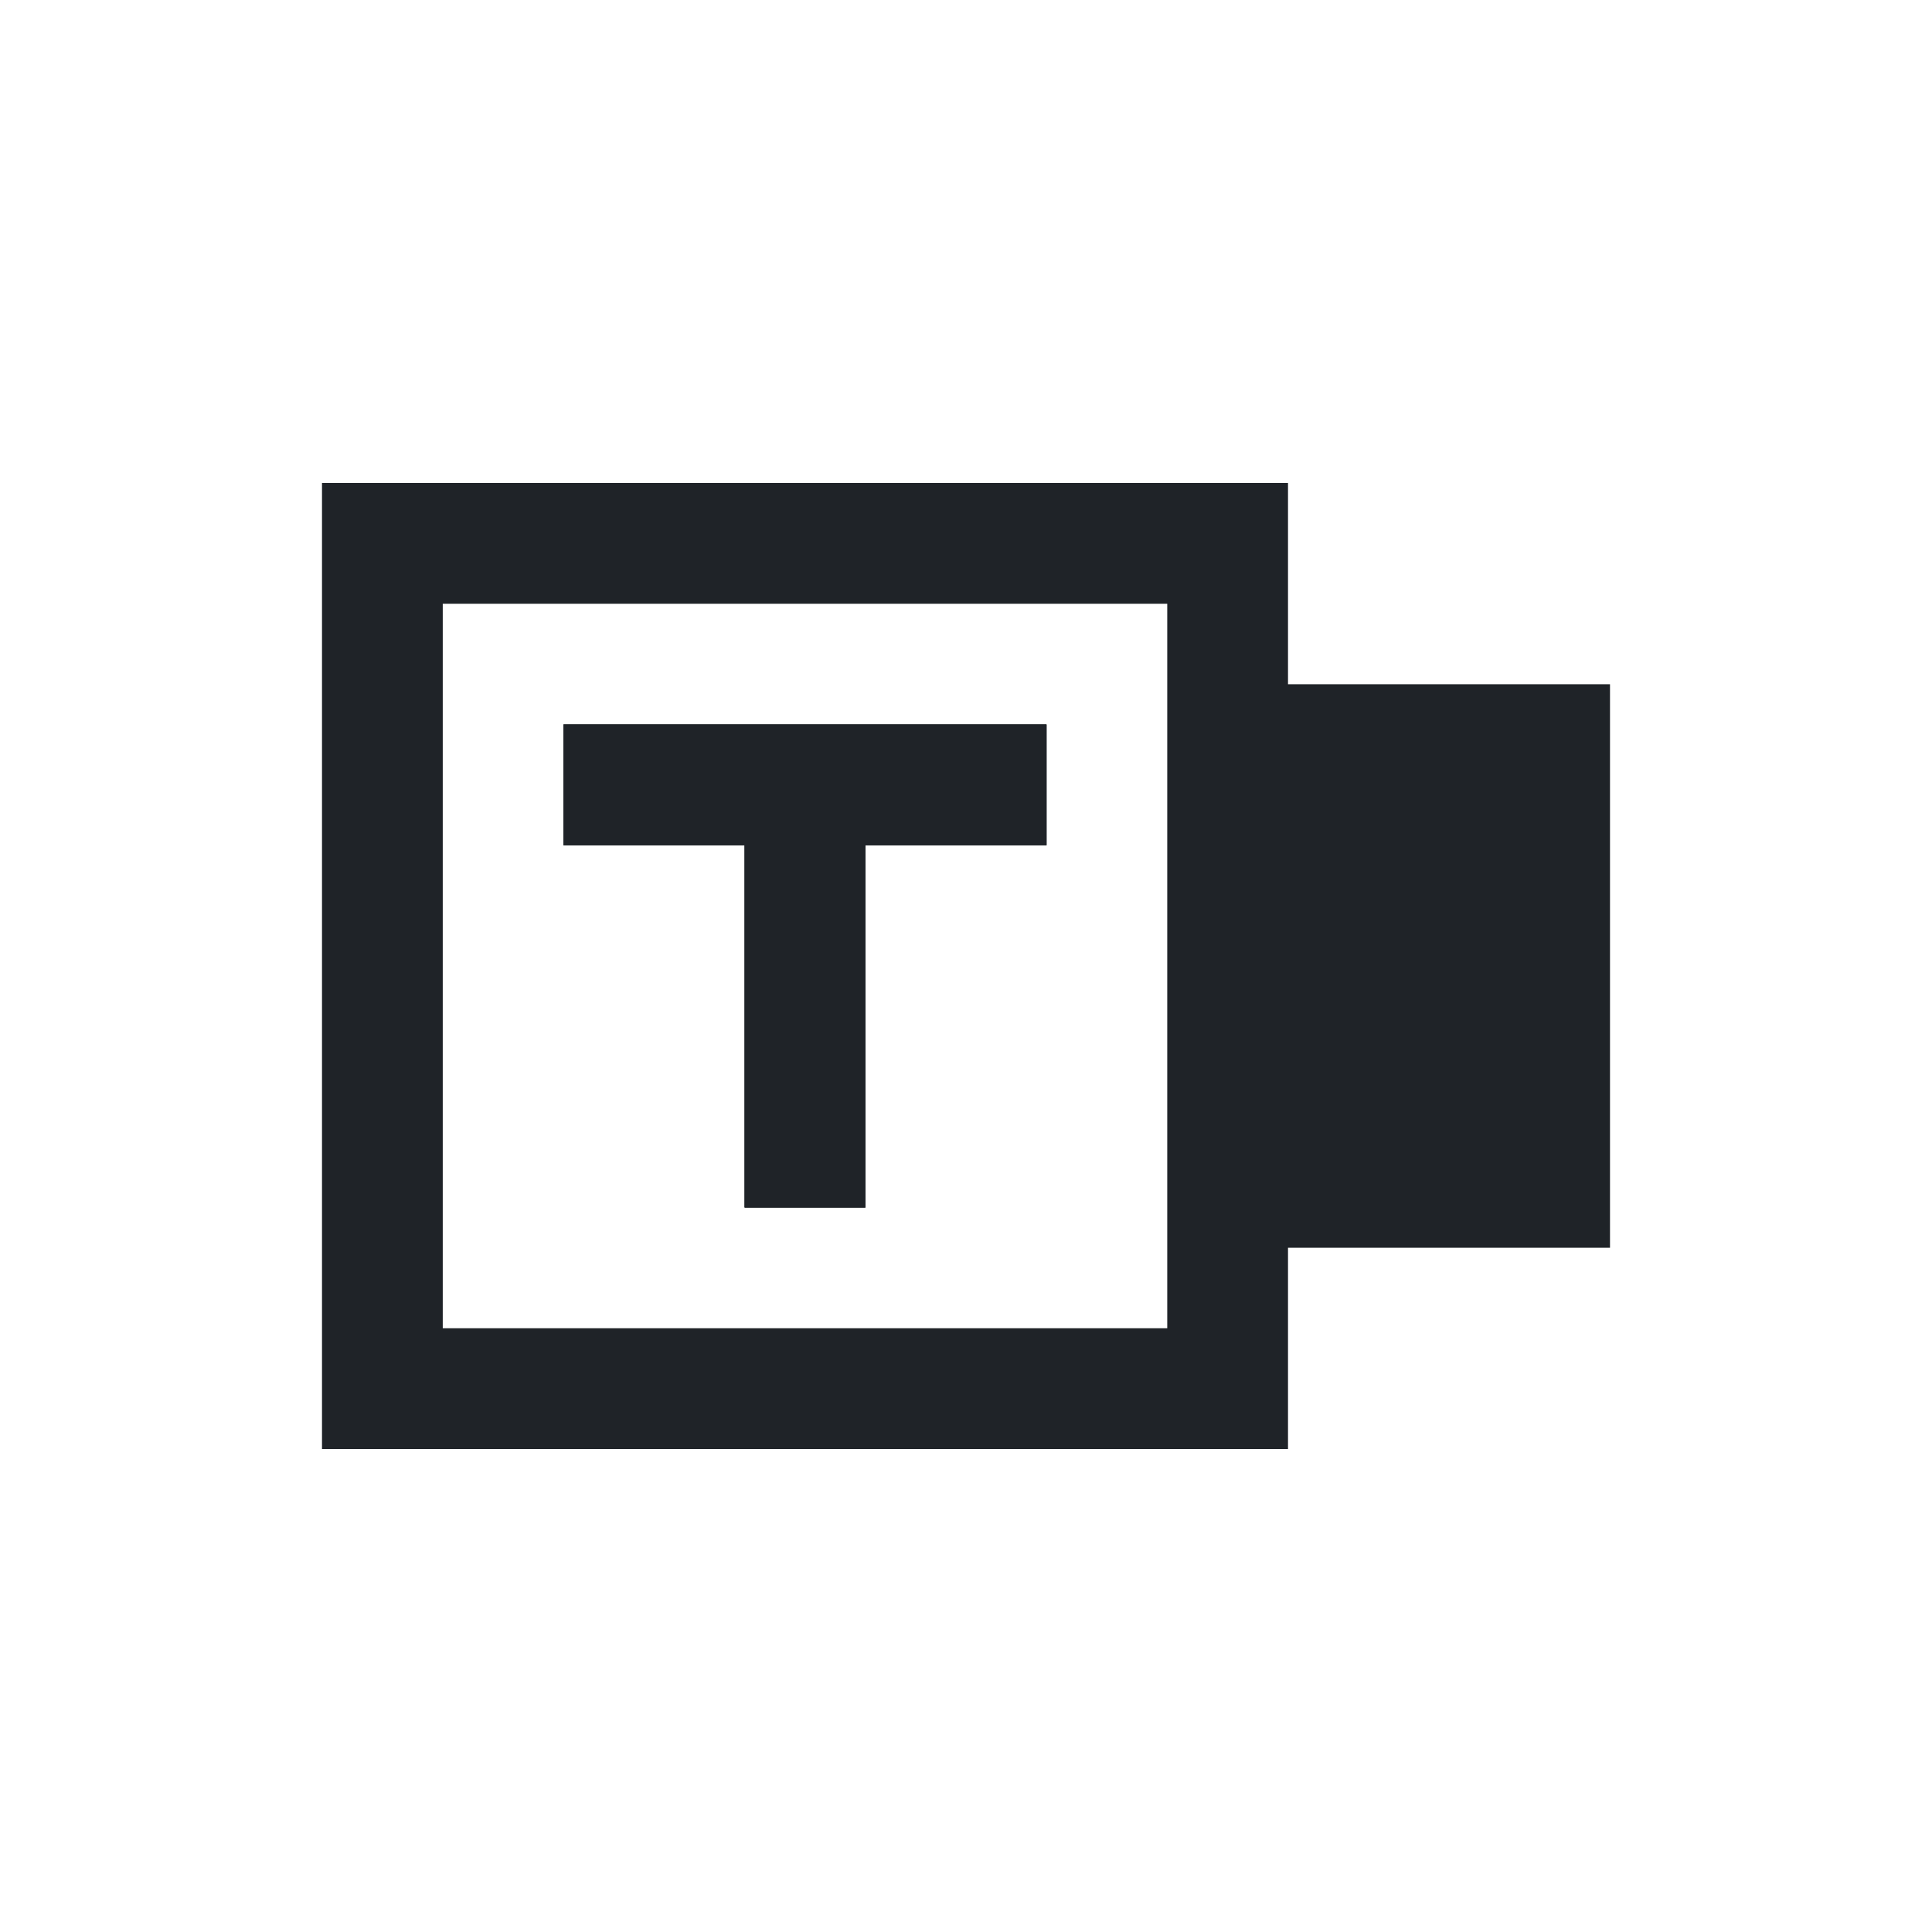
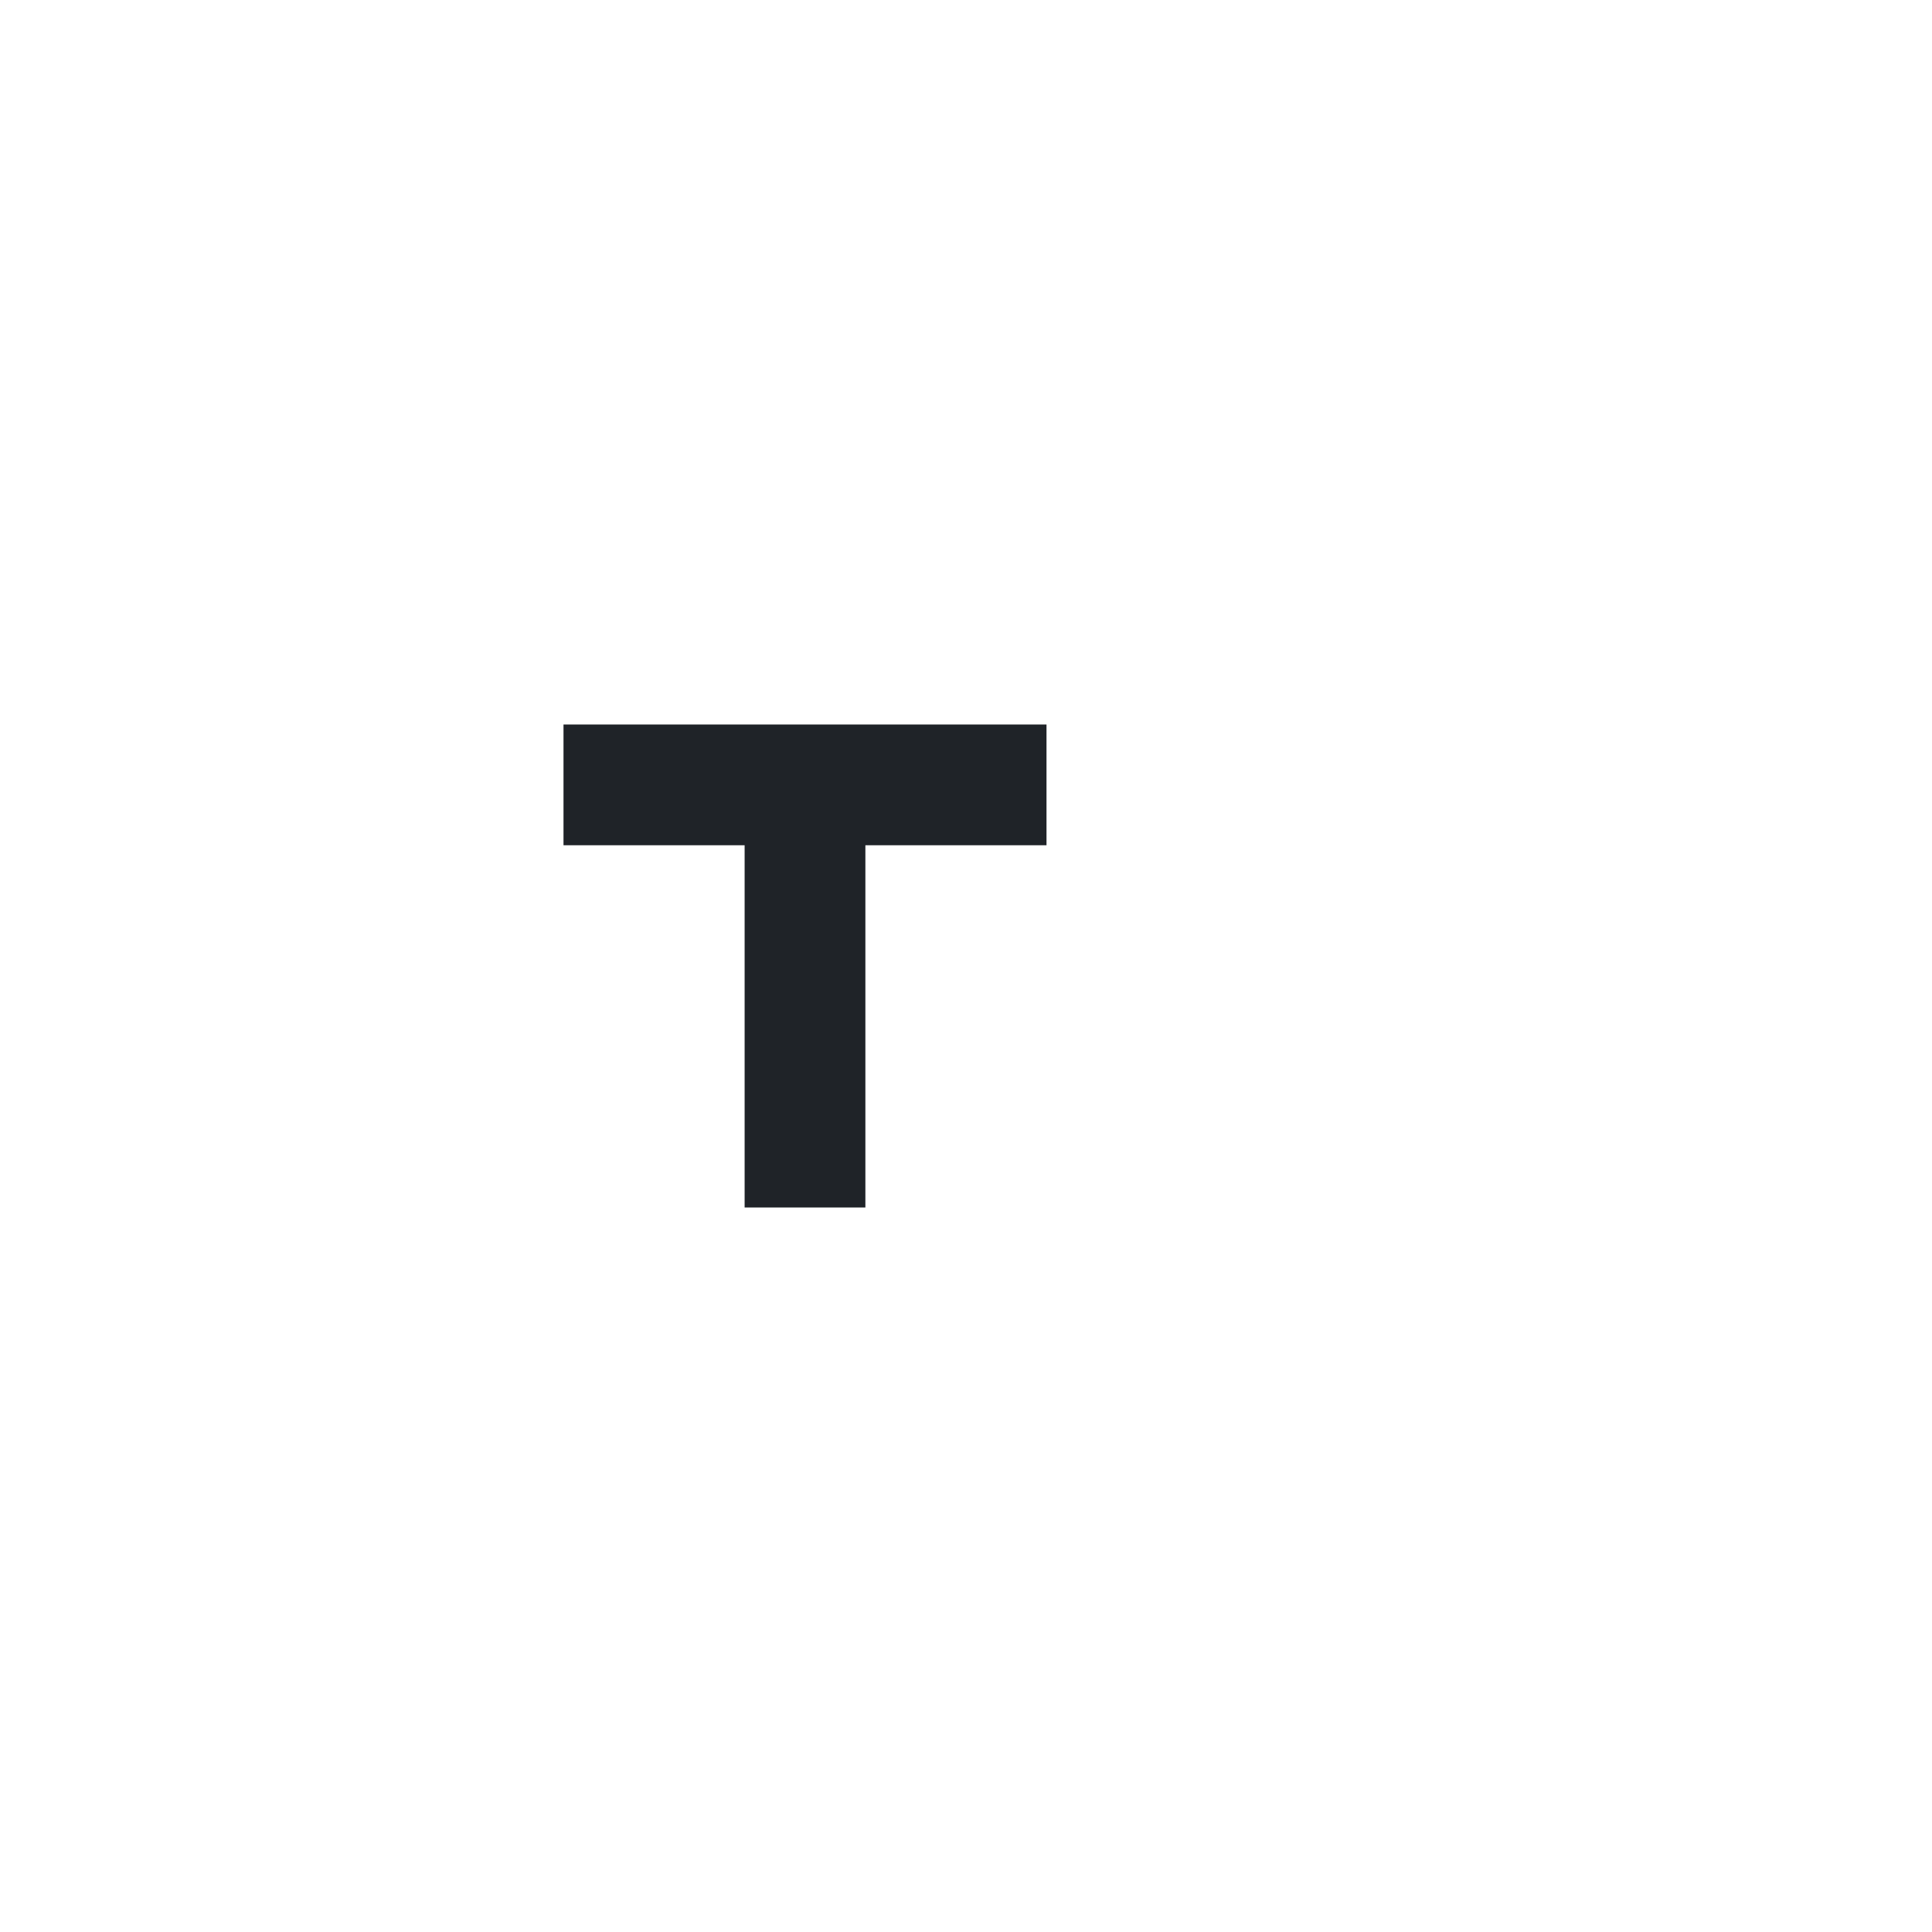
<svg xmlns="http://www.w3.org/2000/svg" width="800px" height="800px" viewBox="0 0 24 24" fill="none">
-   <path d="M10.75 15H9.25V10.5H7V9H13V10.5H10.75V15Z" fill="#1F2328" />
-   <path fill-rule="evenodd" clip-rule="evenodd" d="M10.75 15H9.25V10.5H7V9H13V10.5H10.75V15Z" fill="#1F2328" />
-   <path fill-rule="evenodd" clip-rule="evenodd" d="M20 8.5H16V6H4V18H16V15.5H20V8.5ZM14.5 7.5H5.5V16.5H14.5V7.5Z" fill="#1F2328" />
  <path fill-rule="evenodd" clip-rule="evenodd" d="M10.75 15H9.25V10.5H7V9H13V10.5H10.75V15Z" fill="#1F2328" />
</svg>